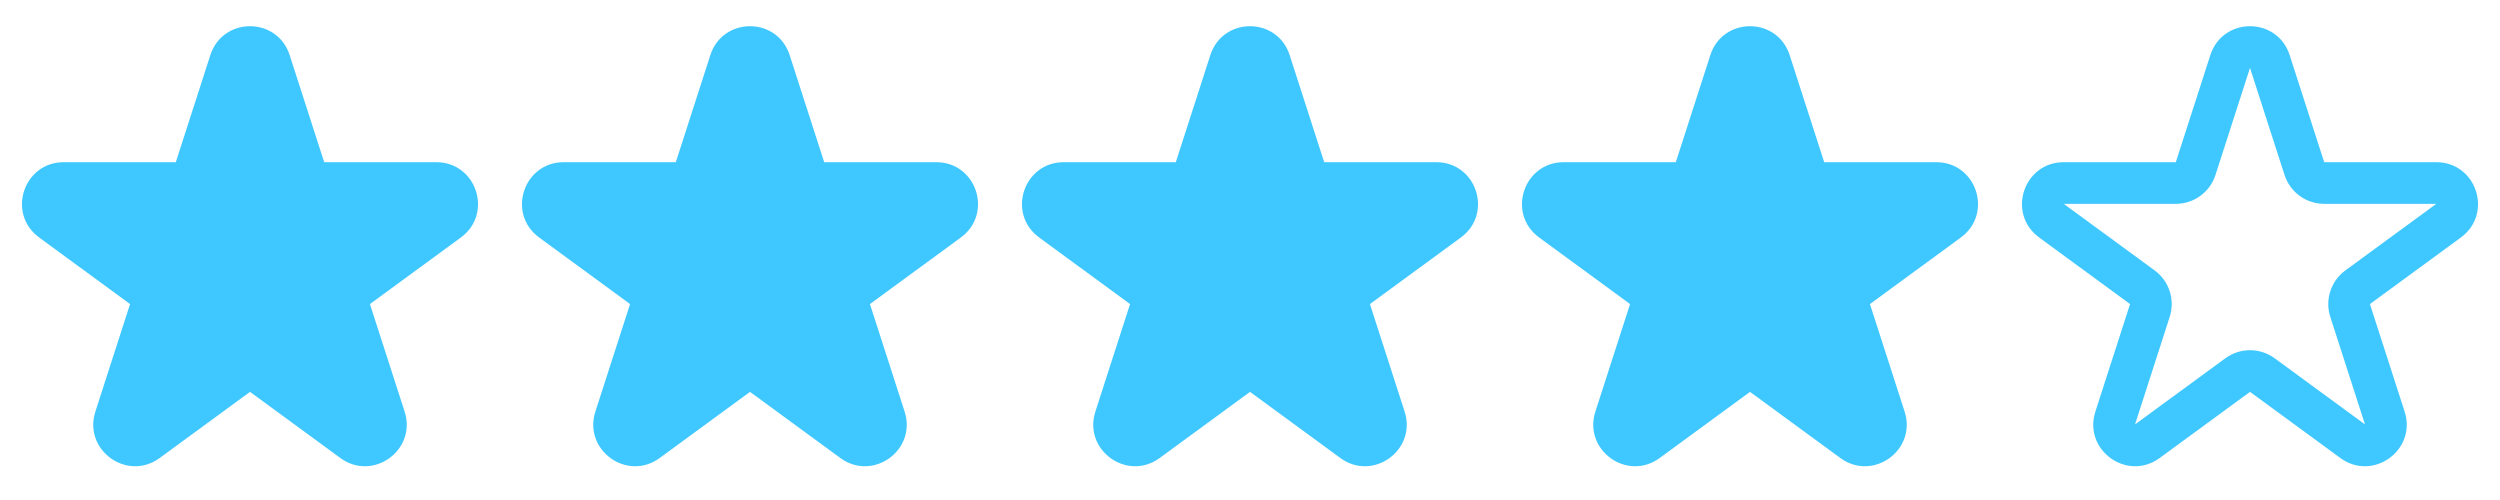
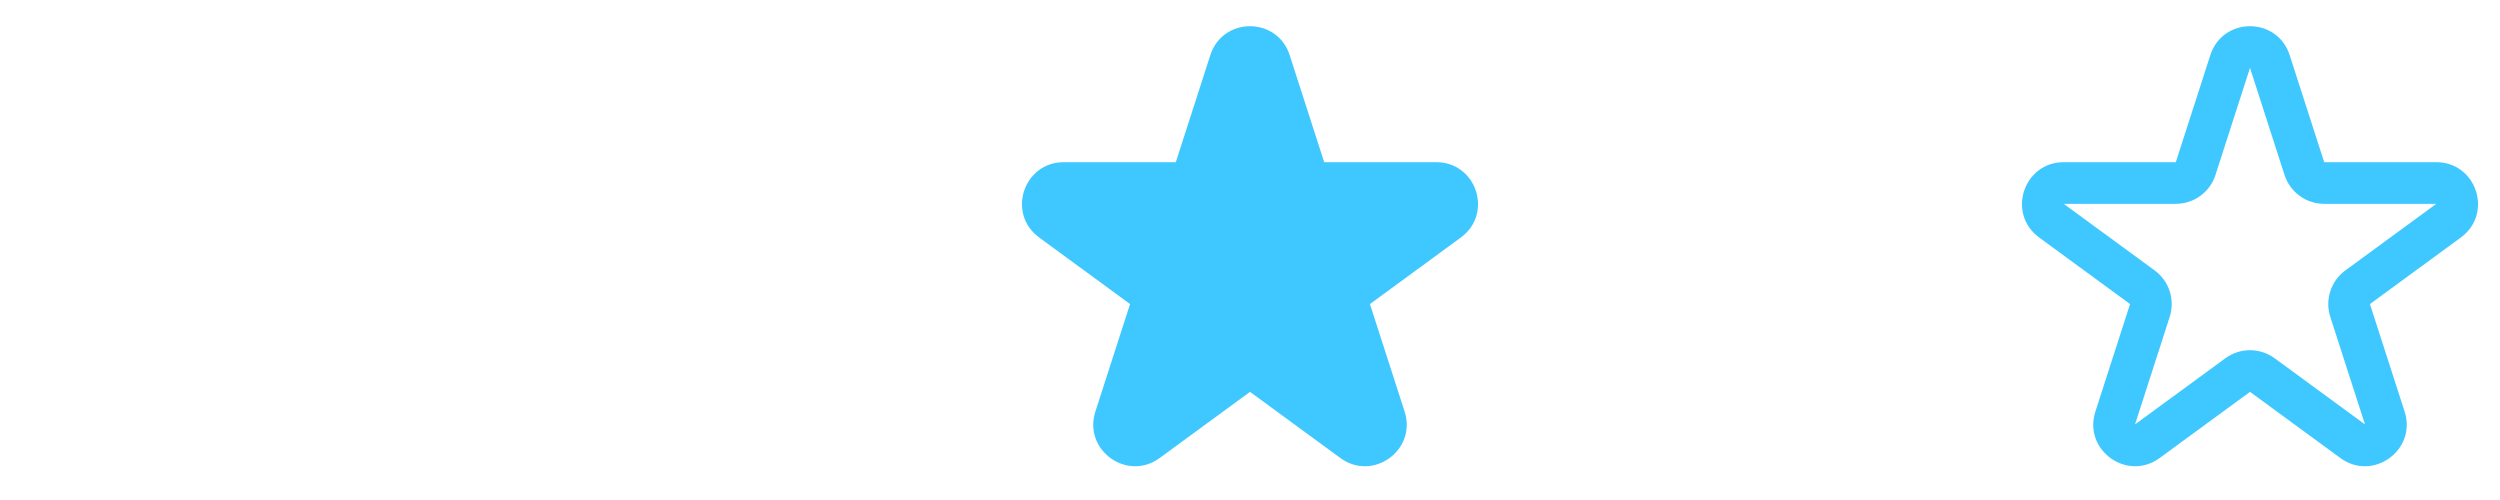
<svg xmlns="http://www.w3.org/2000/svg" width="80" height="16" viewBox="0 0 80 16" fill="none">
-   <path fill-rule="evenodd" clip-rule="evenodd" d="M6.731 1.763C7.128 0.531 8.872 0.531 9.269 1.763L10.374 5.19L13.961 5.19C15.25 5.19 15.789 6.838 14.748 7.599L11.838 9.73L12.948 13.171C13.344 14.402 11.934 15.42 10.891 14.656L8 12.54L5.109 14.656C4.066 15.42 2.656 14.402 3.052 13.171L4.162 9.73L1.252 7.599C0.211 6.838 0.75 5.19 2.039 5.19H5.626L6.731 1.763Z" fill="#3EC8FF" />
-   <path fill-rule="evenodd" clip-rule="evenodd" d="M22.731 1.763C23.128 0.531 24.872 0.531 25.269 1.763L26.374 5.19L29.961 5.19C31.25 5.19 31.789 6.838 30.748 7.599L27.838 9.73L28.948 13.171C29.344 14.402 27.934 15.42 26.891 14.656L24 12.54L21.109 14.656C20.066 15.42 18.656 14.402 19.052 13.171L20.162 9.73L17.252 7.599C16.211 6.838 16.75 5.19 18.039 5.19H21.626L22.731 1.763Z" fill="#3EC8FF" />
  <path fill-rule="evenodd" clip-rule="evenodd" d="M38.731 1.763C39.128 0.531 40.872 0.531 41.269 1.763L42.374 5.19L45.961 5.19C47.25 5.19 47.789 6.838 46.748 7.599L43.838 9.73L44.948 13.171C45.344 14.402 43.934 15.42 42.891 14.656L40 12.54L37.109 14.656C36.066 15.42 34.656 14.402 35.052 13.171L36.162 9.73L33.252 7.599C32.211 6.838 32.75 5.19 34.039 5.19H37.626L38.731 1.763Z" fill="#3EC8FF" />
-   <path fill-rule="evenodd" clip-rule="evenodd" d="M54.731 1.763C55.128 0.531 56.872 0.531 57.269 1.763L58.374 5.19L61.961 5.19C63.25 5.19 63.789 6.838 62.748 7.599L59.838 9.73L60.948 13.171C61.344 14.402 59.934 15.42 58.891 14.656L56 12.54L53.109 14.656C52.066 15.42 50.656 14.402 51.052 13.171L52.162 9.73L49.252 7.599C48.211 6.838 48.75 5.19 50.039 5.19H53.626L54.731 1.763Z" fill="#3EC8FF" />
  <path fill-rule="evenodd" clip-rule="evenodd" d="M70.731 1.763C71.128 0.531 72.872 0.531 73.269 1.763L74.374 5.19L77.961 5.19C79.25 5.19 79.789 6.838 78.748 7.599L75.838 9.73L76.948 13.171C77.344 14.402 75.934 15.42 74.891 14.656L72 12.54L69.109 14.656C68.066 15.42 66.656 14.402 67.052 13.171L68.162 9.73L65.252 7.599C64.211 6.838 64.75 5.19 66.039 5.19H69.626L70.731 1.763ZM73.105 5.599L72 2.172L70.895 5.599C70.717 6.15 70.205 6.523 69.626 6.523H66.039L68.95 8.654C69.413 8.994 69.607 9.592 69.431 10.139L68.321 13.581L71.212 11.464C71.681 11.121 72.319 11.121 72.788 11.464L75.679 13.581L74.569 10.139C74.393 9.592 74.587 8.994 75.05 8.654L77.961 6.523H74.374C73.795 6.523 73.283 6.15 73.105 5.599Z" fill="#3EC8FF" />
</svg>